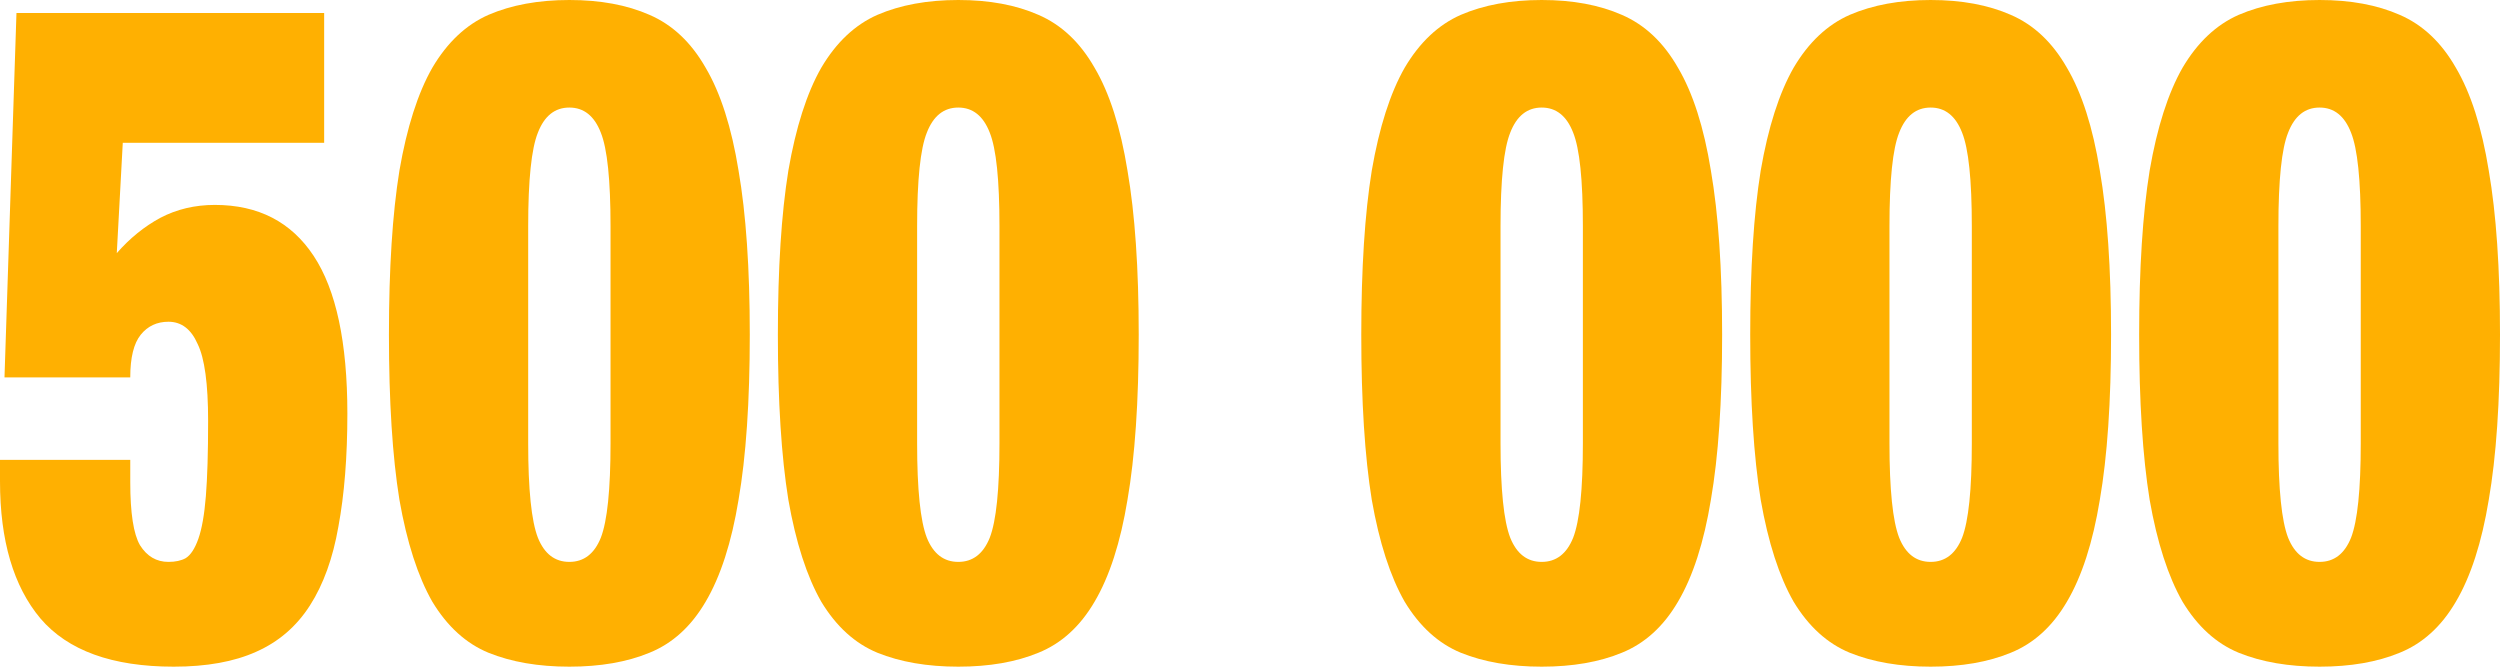
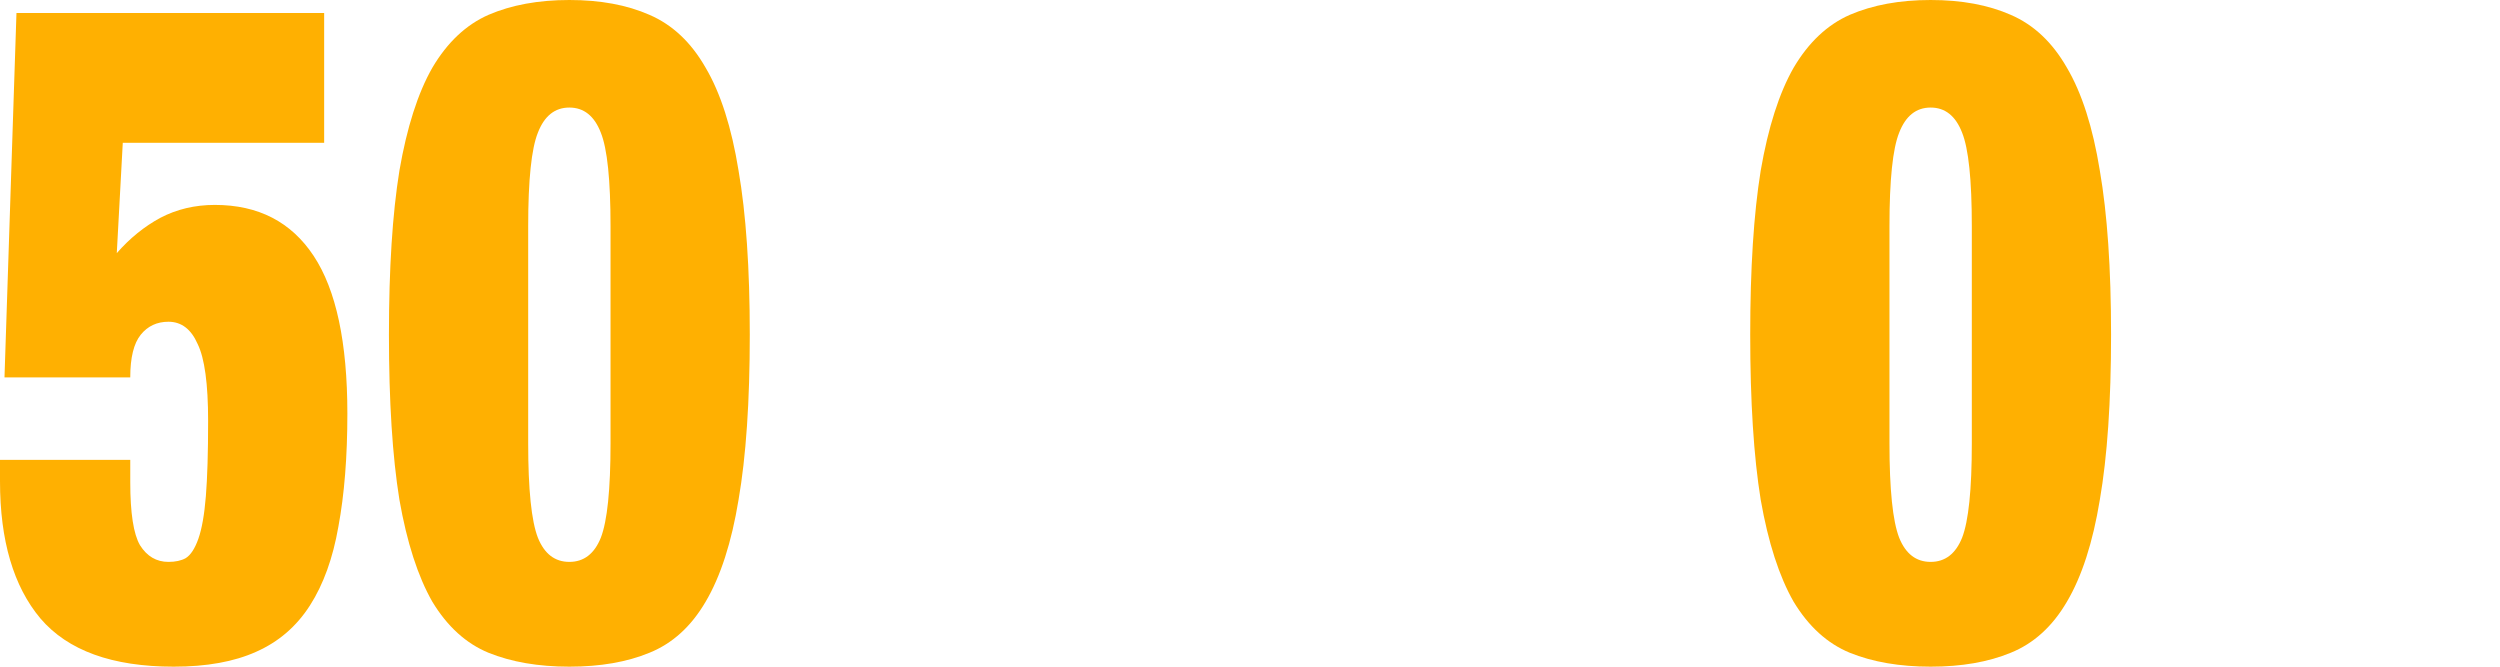
<svg xmlns="http://www.w3.org/2000/svg" width="840" height="224" viewBox="0 0 840 224" fill="none">
  <path d="M5.534 4.362H108.917V47.978H41.253L39.24 85.052C43.6 80.067 48.464 76.121 53.83 73.213C59.364 70.305 65.484 68.851 72.192 68.851C86.781 68.851 97.849 74.563 105.395 85.986C112.942 97.409 116.715 115.064 116.715 138.949C116.715 153.487 115.709 166.157 113.696 176.957C111.852 187.549 108.666 196.376 104.138 203.438C99.61 210.5 93.573 215.692 86.027 219.015C78.648 222.338 69.425 224 58.357 224C37.731 224 22.806 218.6 13.583 207.8C4.528 197 0 181.63 0 161.691V154.526H43.768V162.003C43.768 172.388 44.858 179.449 47.038 183.188C49.386 186.926 52.572 188.796 56.597 188.796C58.944 188.796 60.873 188.38 62.382 187.549C64.059 186.511 65.484 184.33 66.658 181.007C67.832 177.684 68.671 172.907 69.174 166.676C69.677 160.445 69.928 152.033 69.928 141.441C69.928 128.979 68.754 120.36 66.407 115.583C64.227 110.598 60.957 108.106 56.597 108.106C52.74 108.106 49.637 109.56 47.29 112.467C44.942 115.375 43.768 120.152 43.768 126.798H1.509L5.534 4.362Z" fill="#FFB001" />
  <path d="M177.47 148.918C177.47 164.495 178.56 175.088 180.74 180.695C182.92 186.096 186.441 188.796 191.304 188.796C196.168 188.796 199.689 186.096 201.869 180.695C204.049 175.088 205.139 164.495 205.139 148.918V76.017C205.139 60.44 204.049 49.951 201.869 44.551C199.689 38.943 196.168 36.139 191.304 36.139C186.441 36.139 182.92 38.943 180.74 44.551C178.56 49.951 177.47 60.44 177.47 76.017V148.918ZM130.683 112.467C130.683 90.244 131.857 71.863 134.205 57.324C136.72 42.785 140.409 31.258 145.273 22.743C150.303 14.227 156.592 8.308 164.138 4.985C171.852 1.662 180.907 0 191.304 0C201.701 0 210.673 1.662 218.219 4.985C225.933 8.308 232.222 14.227 237.085 22.743C242.116 31.258 245.805 42.785 248.153 57.324C250.668 71.863 251.926 90.244 251.926 112.467C251.926 134.898 250.668 153.383 248.153 167.922C245.805 182.253 242.116 193.676 237.085 202.192C232.222 210.5 225.933 216.211 218.219 219.327C210.673 222.442 201.701 224 191.304 224C180.907 224 171.852 222.442 164.138 219.327C156.592 216.211 150.303 210.5 145.273 202.192C140.409 193.676 136.72 182.253 134.205 167.922C131.857 153.383 130.683 134.898 130.683 112.467Z" fill="#FFB001" />
-   <path d="M308.153 148.918C308.153 164.495 309.243 175.088 311.423 180.695C313.603 186.096 317.124 188.796 321.988 188.796C326.851 188.796 330.372 186.096 332.552 180.695C334.732 175.088 335.822 164.495 335.822 148.918V76.017C335.822 60.44 334.732 49.951 332.552 44.551C330.372 38.943 326.851 36.139 321.988 36.139C317.124 36.139 313.603 38.943 311.423 44.551C309.243 49.951 308.153 60.44 308.153 76.017V148.918ZM261.366 112.467C261.366 90.244 262.54 71.863 264.888 57.324C267.403 42.785 271.093 31.258 275.956 22.743C280.987 14.227 287.275 8.308 294.821 4.985C302.535 1.662 311.591 0 321.988 0C332.385 0 341.356 1.662 348.902 4.985C356.616 8.308 362.905 14.227 367.768 22.743C372.799 31.258 376.488 42.785 378.836 57.324C381.351 71.863 382.609 90.244 382.609 112.467C382.609 134.898 381.351 153.383 378.836 167.922C376.488 182.253 372.799 193.676 367.768 202.192C362.905 210.5 356.616 216.211 348.902 219.327C341.356 222.442 332.385 224 321.988 224C311.591 224 302.535 222.442 294.821 219.327C287.275 216.211 280.987 210.5 275.956 202.192C271.093 193.676 267.403 182.253 264.888 167.922C262.54 153.383 261.366 134.898 261.366 112.467Z" fill="#FFB001" />
-   <path d="M504.178 148.918C504.178 164.495 505.268 175.088 507.448 180.695C509.628 186.096 513.149 188.796 518.012 188.796C522.875 188.796 526.397 186.096 528.577 180.695C530.757 175.088 531.847 164.495 531.847 148.918V76.017C531.847 60.44 530.757 49.951 528.577 44.551C526.397 38.943 522.875 36.139 518.012 36.139C513.149 36.139 509.628 38.943 507.448 44.551C505.268 49.951 504.178 60.44 504.178 76.017V148.918ZM457.391 112.467C457.391 90.244 458.565 71.863 460.913 57.324C463.428 42.785 467.117 31.258 471.98 22.743C477.011 14.227 483.3 8.308 490.846 4.985C498.56 1.662 507.615 0 518.012 0C528.409 0 537.381 1.662 544.927 4.985C552.641 8.308 558.93 14.227 563.793 22.743C568.824 31.258 572.513 42.785 574.861 57.324C577.376 71.863 578.634 90.244 578.634 112.467C578.634 134.898 577.376 153.383 574.861 167.922C572.513 182.253 568.824 193.676 563.793 202.192C558.93 210.5 552.641 216.211 544.927 219.327C537.381 222.442 528.409 224 518.012 224C507.615 224 498.56 222.442 490.846 219.327C483.3 216.211 477.011 210.5 471.98 202.192C467.117 193.676 463.428 182.253 460.913 167.922C458.565 153.383 457.391 134.898 457.391 112.467Z" fill="#FFB001" />
  <path d="M634.861 148.918C634.861 164.495 635.951 175.088 638.131 180.695C640.311 186.096 643.832 188.796 648.696 188.796C653.559 188.796 657.08 186.096 659.26 180.695C661.44 175.088 662.53 164.495 662.53 148.918V76.017C662.53 60.44 661.44 49.951 659.26 44.551C657.08 38.943 653.559 36.139 648.696 36.139C643.832 36.139 640.311 38.943 638.131 44.551C635.951 49.951 634.861 60.44 634.861 76.017V148.918ZM588.074 112.467C588.074 90.244 589.248 71.863 591.596 57.324C594.111 42.785 597.8 31.258 602.664 22.743C607.694 14.227 613.983 8.308 621.529 4.985C629.243 1.662 638.299 0 648.696 0C659.093 0 668.064 1.662 675.61 4.985C683.324 8.308 689.613 14.227 694.476 22.743C699.507 31.258 703.196 42.785 705.544 57.324C708.059 71.863 709.317 90.244 709.317 112.467C709.317 134.898 708.059 153.383 705.544 167.922C703.196 182.253 699.507 193.676 694.476 202.192C689.613 210.5 683.324 216.211 675.61 219.327C668.064 222.442 659.093 224 648.696 224C638.299 224 629.243 222.442 621.529 219.327C613.983 216.211 607.694 210.5 602.664 202.192C597.8 193.676 594.111 182.253 591.596 167.922C589.248 153.383 588.074 134.898 588.074 112.467Z" fill="#FFB001" />
-   <path d="M765.544 148.918C765.544 164.495 766.634 175.088 768.814 180.695C770.994 186.096 774.516 188.796 779.379 188.796C784.242 188.796 787.763 186.096 789.943 180.695C792.123 175.088 793.213 164.495 793.213 148.918V76.017C793.213 60.44 792.123 49.951 789.943 44.551C787.763 38.943 784.242 36.139 779.379 36.139C774.516 36.139 770.994 38.943 768.814 44.551C766.634 49.951 765.544 60.44 765.544 76.017V148.918ZM718.757 112.467C718.757 90.244 719.931 71.863 722.279 57.324C724.794 42.785 728.484 31.258 733.347 22.743C738.378 14.227 744.666 8.308 752.212 4.985C759.926 1.662 768.982 0 779.379 0C789.776 0 798.747 1.662 806.294 4.985C814.007 8.308 820.296 14.227 825.159 22.743C830.19 31.258 833.879 42.785 836.227 57.324C838.742 71.863 840 90.244 840 112.467C840 134.898 838.742 153.383 836.227 167.922C833.879 182.253 830.19 193.676 825.159 202.192C820.296 210.5 814.007 216.211 806.294 219.327C798.747 222.442 789.776 224 779.379 224C768.982 224 759.926 222.442 752.212 219.327C744.666 216.211 738.378 210.5 733.347 202.192C728.484 193.676 724.794 182.253 722.279 167.922C719.931 153.383 718.757 134.898 718.757 112.467Z" fill="#FFB001" />
</svg>